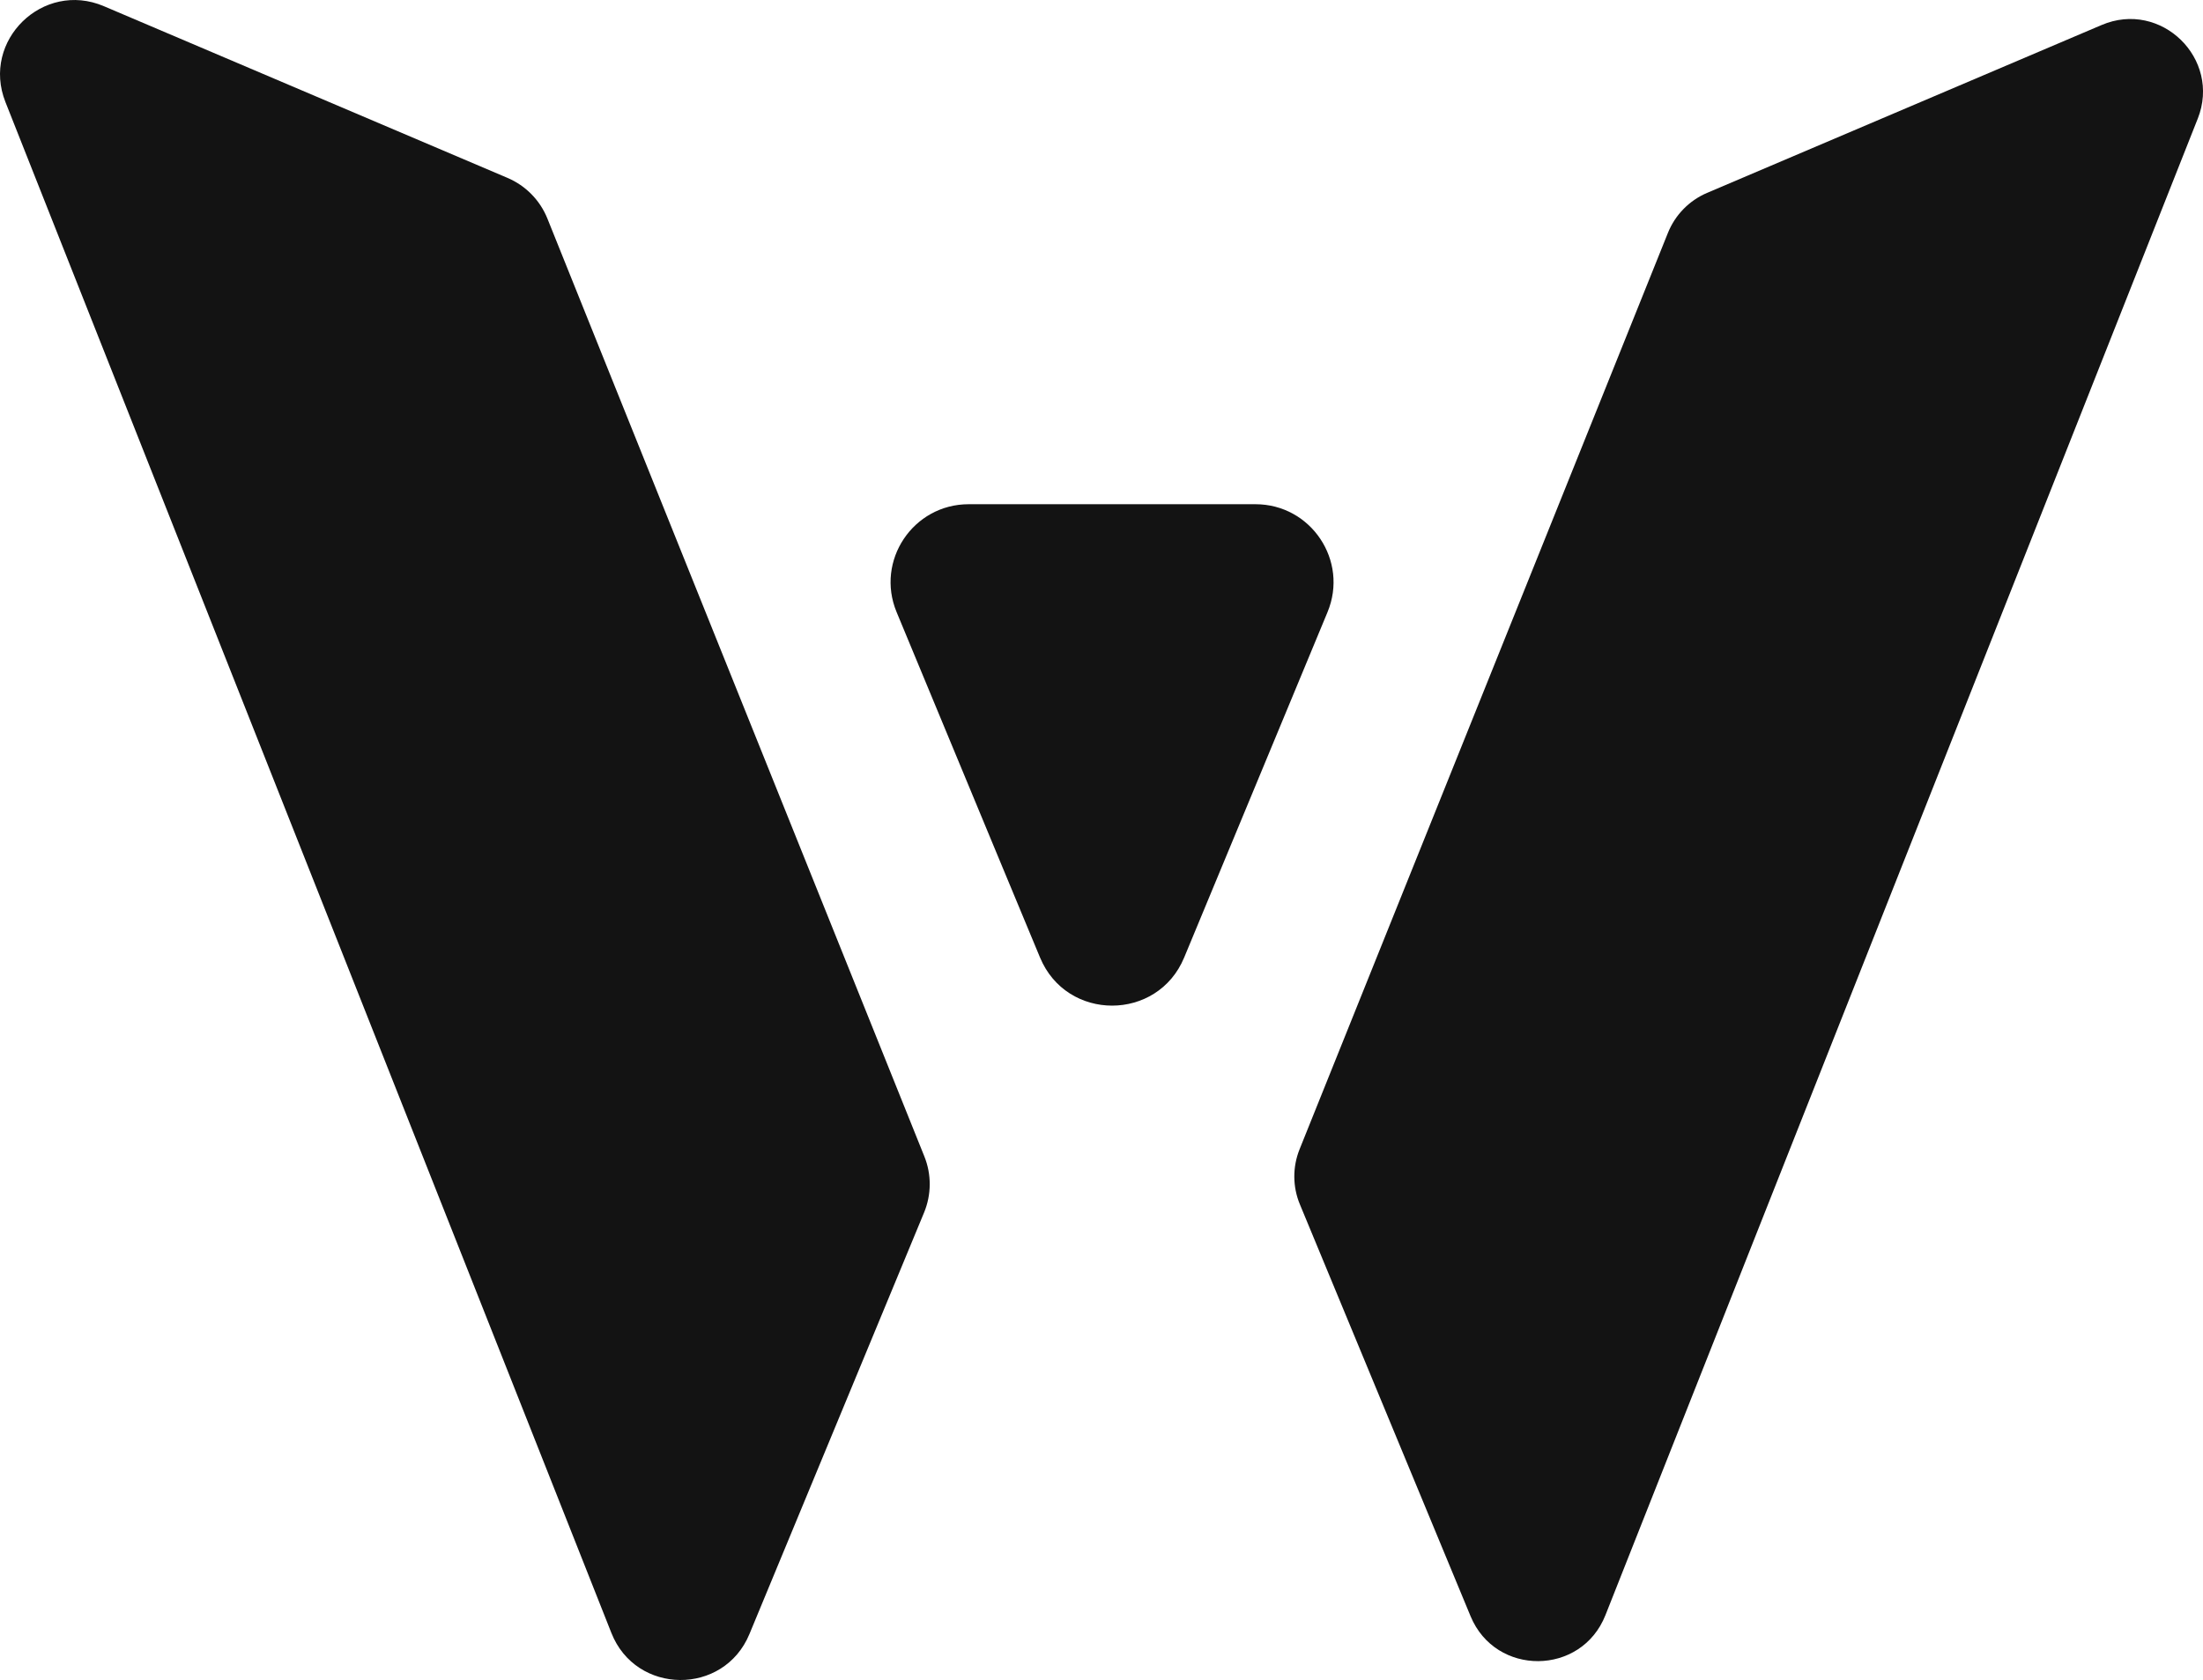
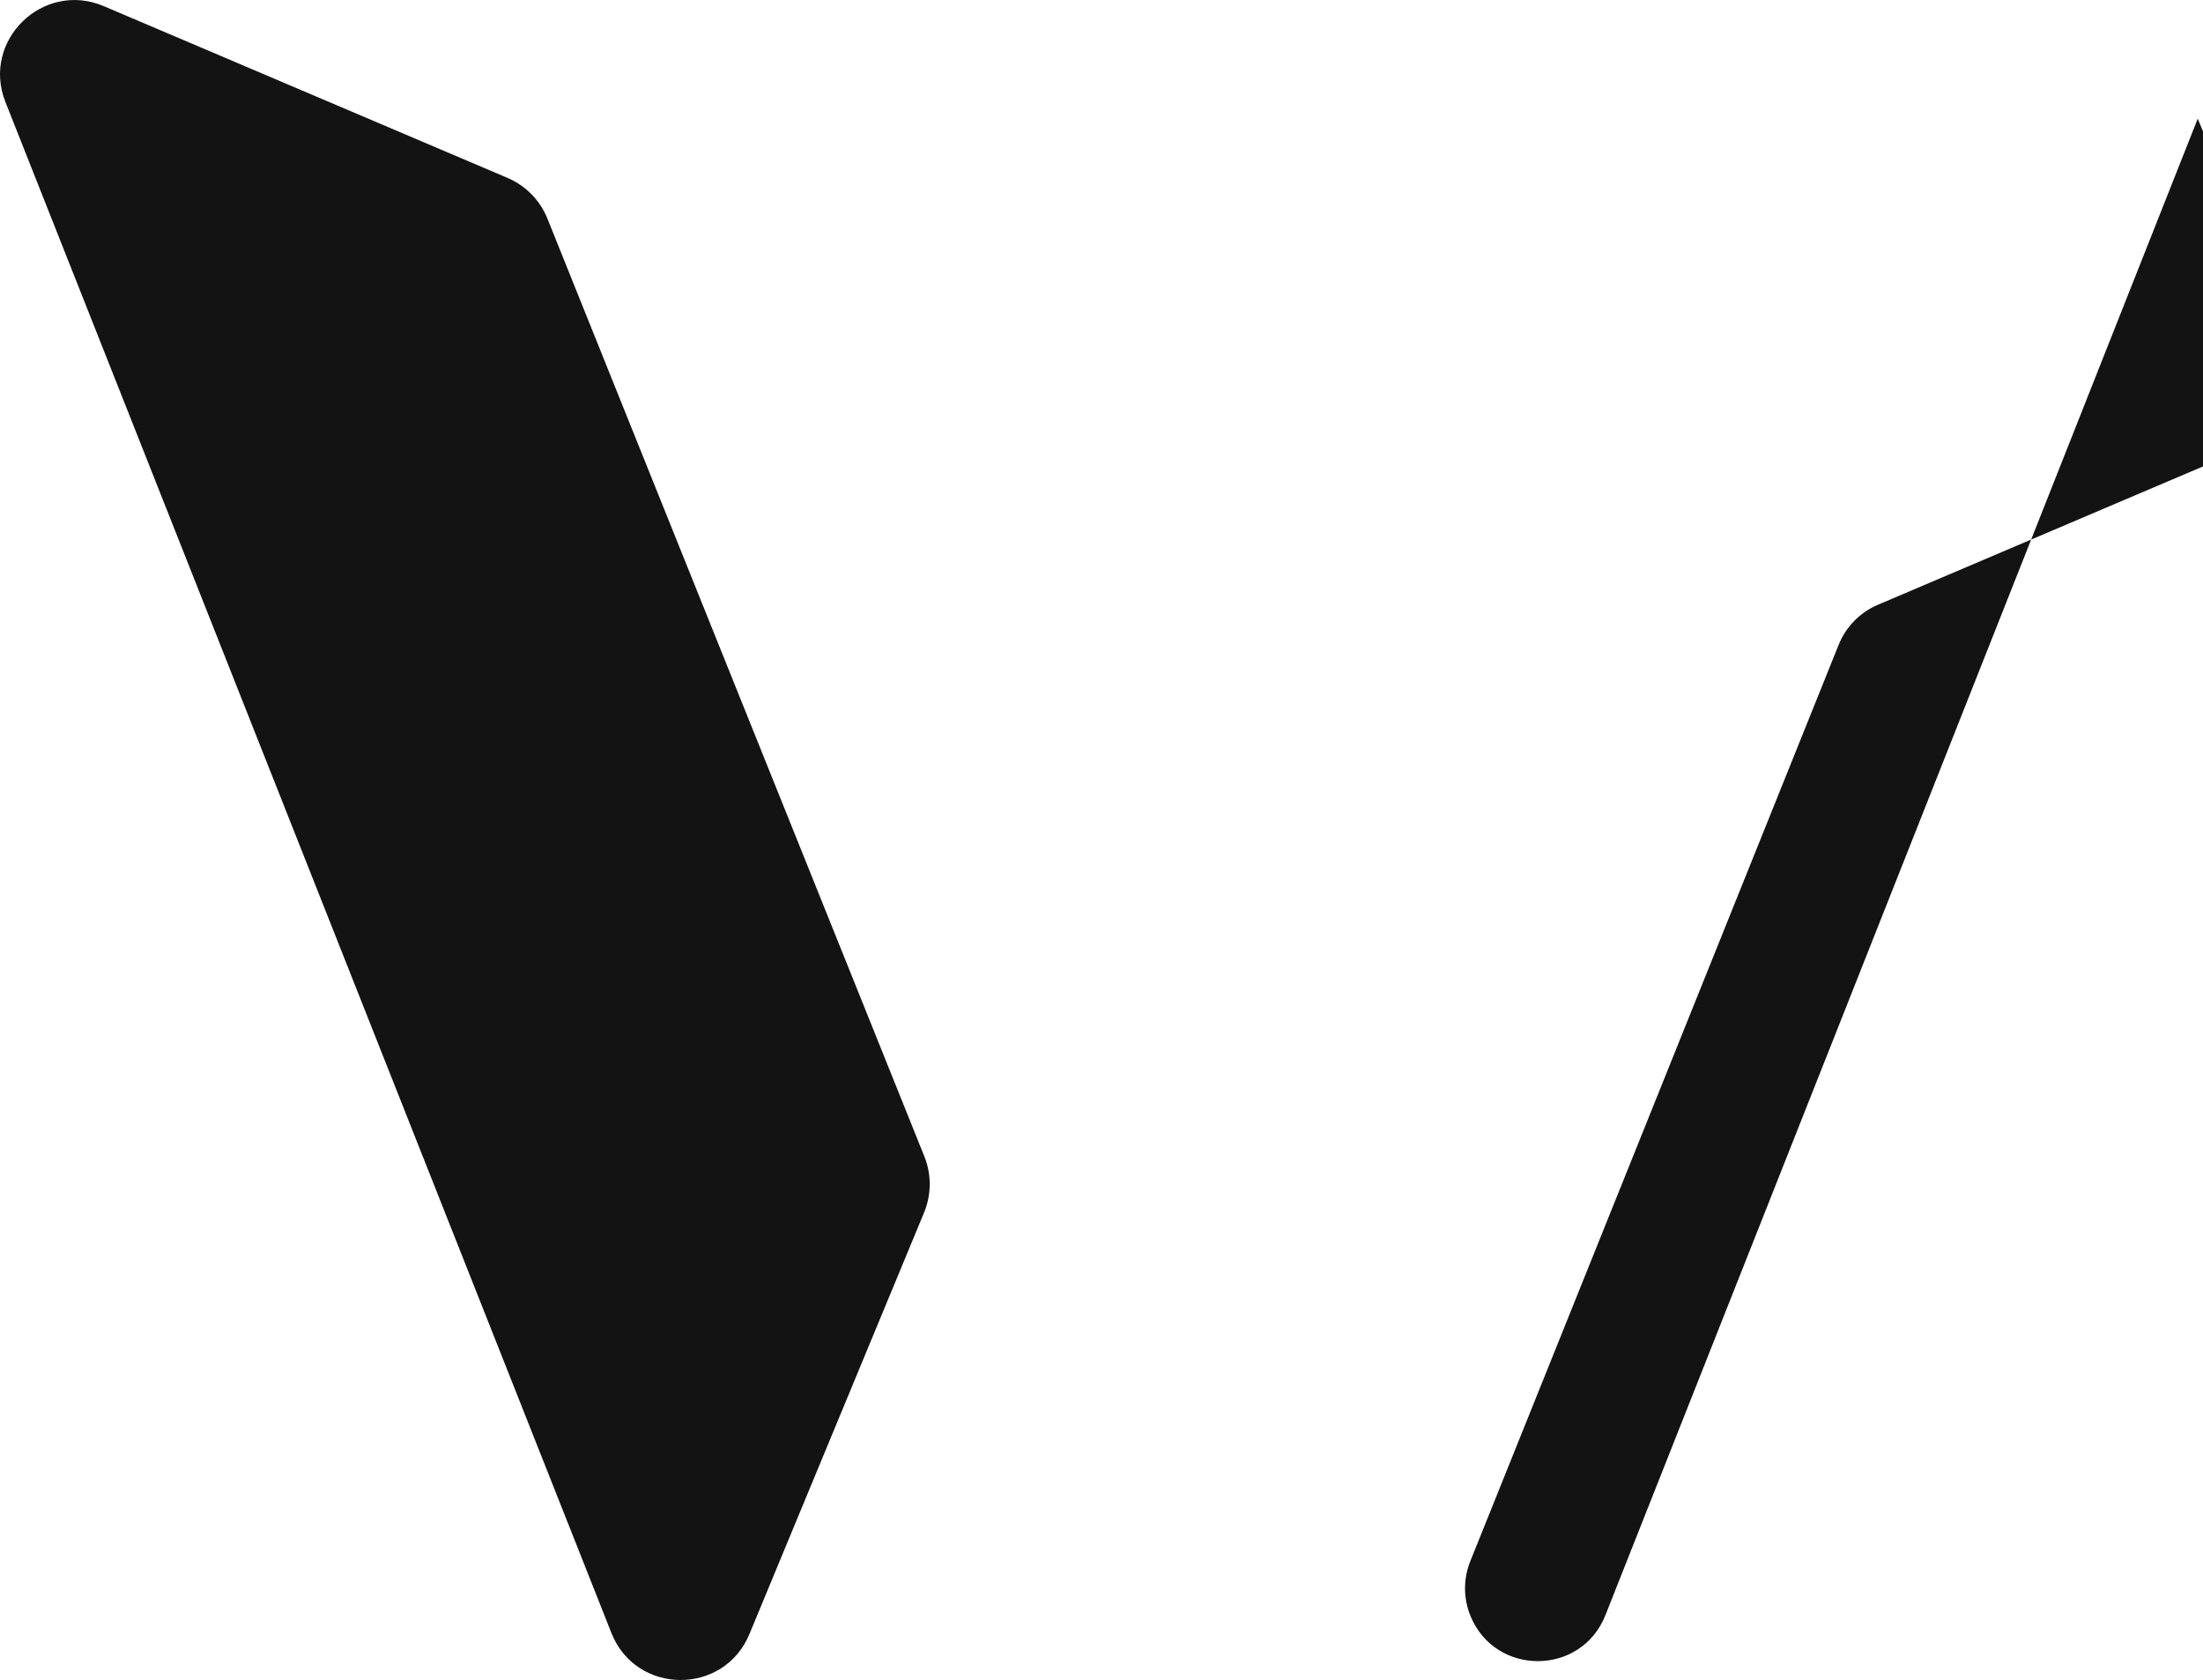
<svg xmlns="http://www.w3.org/2000/svg" id="Layer_2" data-name="Layer 2" viewBox="0 0 293.05 223.54">
  <defs>
    <style>      .cls-1 {        fill: #131313;        stroke-width: 0px;      }    </style>
  </defs>
  <g id="Layer_1-2" data-name="Layer 1">
    <g>
      <path class="cls-1" d="M.72,13.57l80.61,203.71c3.27,8.27,14.95,8.37,18.36.15l23.23-56.08c.99-2.39,1.01-5.08.04-7.48L72.82,29.09c-.98-2.44-2.89-4.39-5.31-5.42L13.81.82C5.72-2.62-2.51,5.4.72,13.57Z" />
-       <path class="cls-1" d="M292.35,15.79l-78.79,199.12c-3.2,8.09-14.61,8.18-17.94.14l-22.71-54.81c-.97-2.34-.98-4.96-.04-7.31l49.01-121.96c.96-2.38,2.83-4.29,5.19-5.3l52.49-22.34c7.91-3.37,15.95,4.48,12.79,12.47Z" />
-       <path class="cls-1" d="M167,67.09c7.4,0,12.43,7.52,9.59,14.36l-13.85,33.38-5.22,12.58c-3.54,8.53-15.63,8.53-19.17,0l-5.23-12.58-13.85-33.38c-2.84-6.84,2.19-14.36,9.59-14.36h38.16Z" />
+       <path class="cls-1" d="M292.35,15.79l-78.79,199.12c-3.2,8.09-14.61,8.18-17.94.14c-.97-2.34-.98-4.96-.04-7.31l49.01-121.96c.96-2.38,2.83-4.29,5.19-5.3l52.49-22.34c7.91-3.37,15.95,4.48,12.79,12.47Z" />
    </g>
  </g>
</svg>